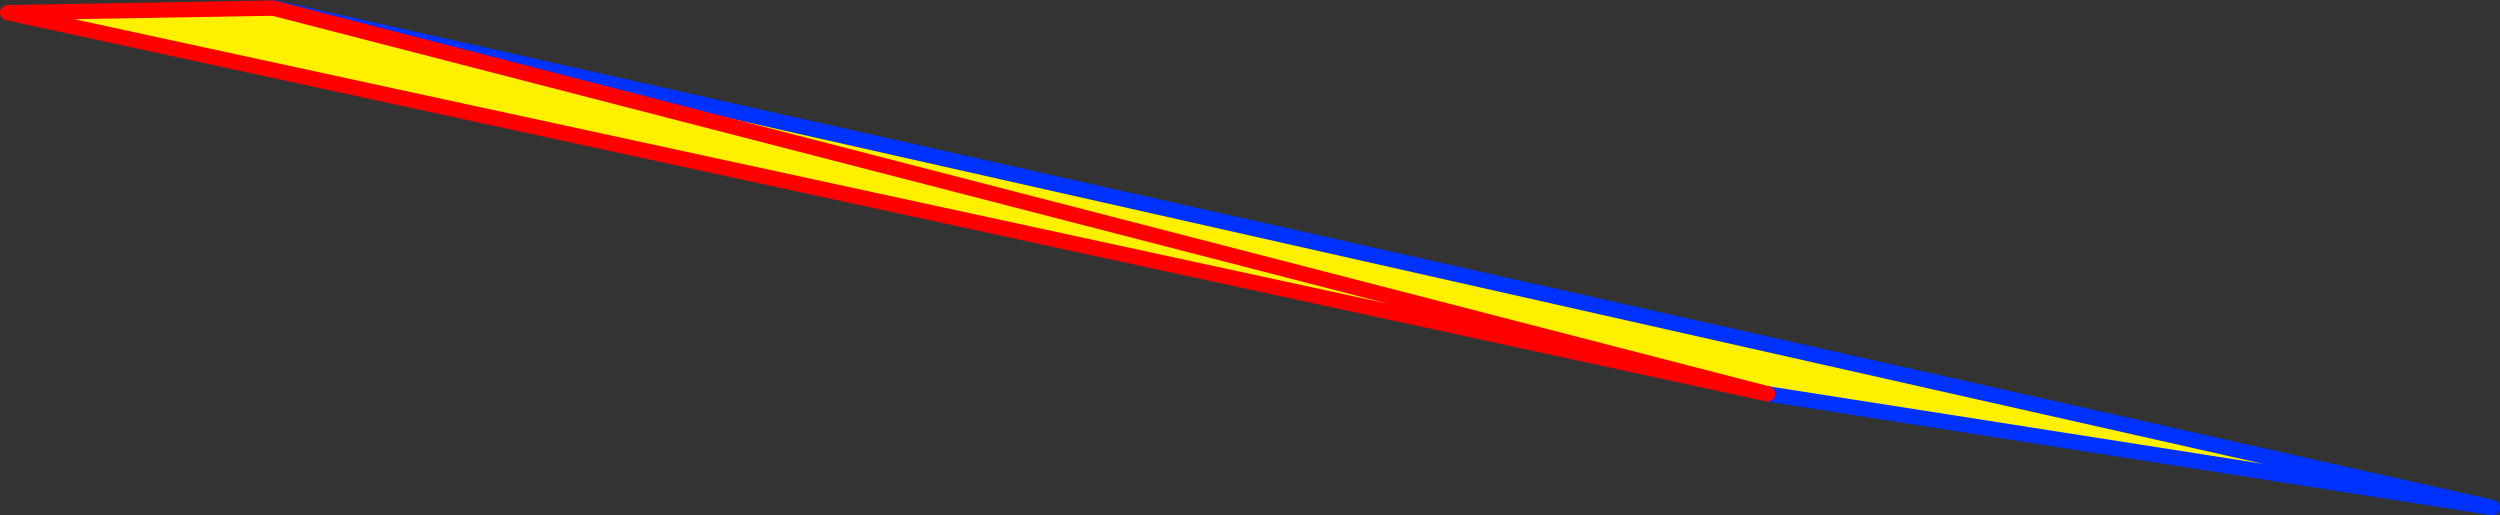
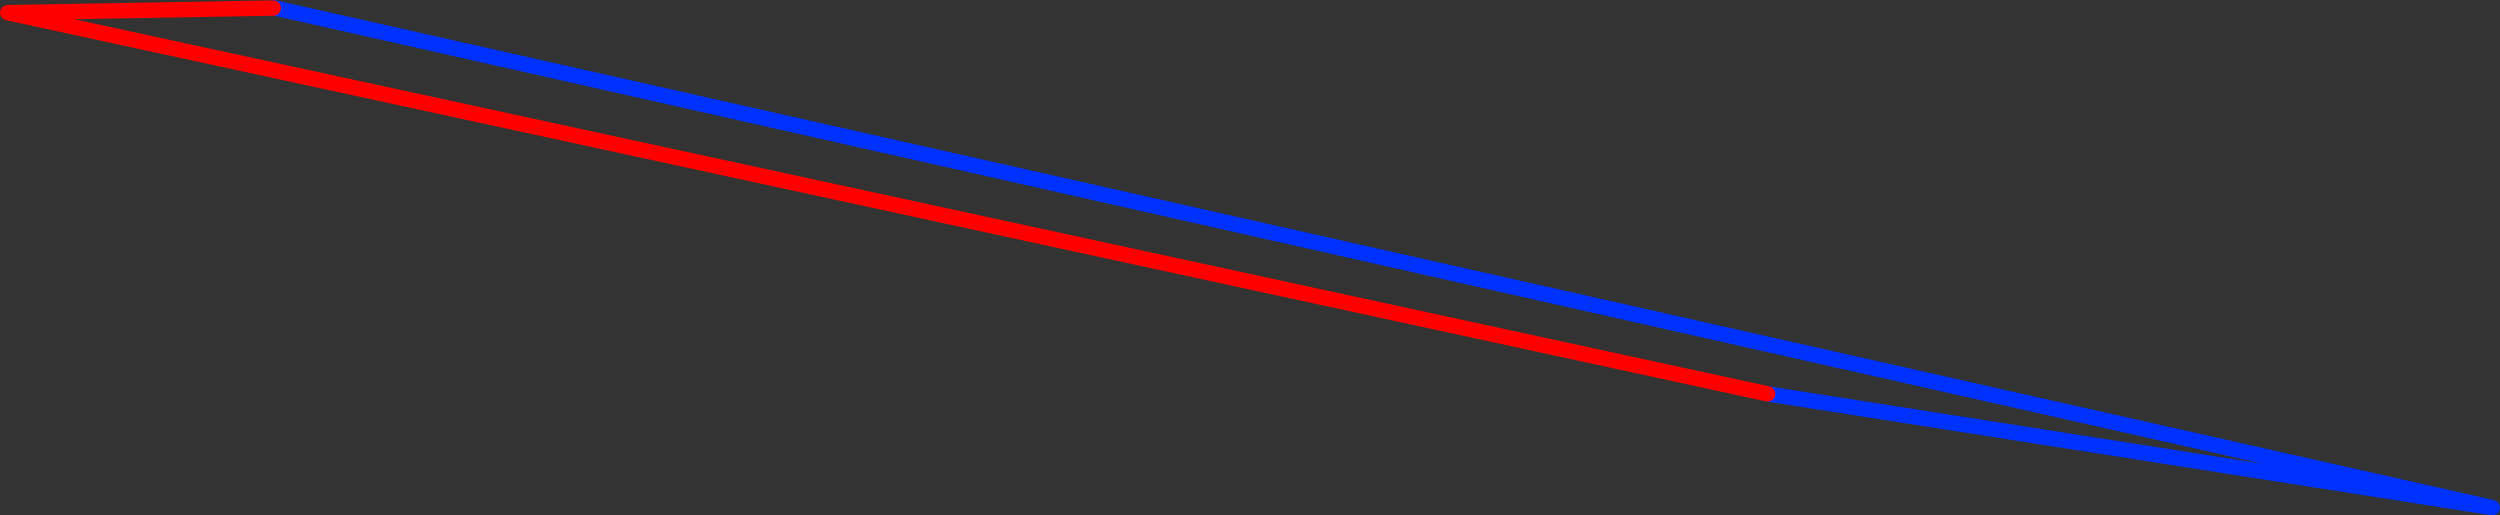
<svg xmlns="http://www.w3.org/2000/svg" height="67.05px" width="325.3px">
  <rect width="100%" height="100%" fill="#333333" stroke="none" />
  <g transform="matrix(1.0, 0.0, 0.0, 1.0, -135.9, -122.15)">
-     <path d="M171.45 123.2 L171.5 123.15 460.2 188.2 365.9 173.4 136.9 123.8 171.45 123.2" fill="#fff000" fill-rule="evenodd" stroke="none" />
    <path d="M171.45 123.2 L171.5 123.15 460.2 188.2 365.9 173.4" fill="none" stroke="#0032ff" stroke-linecap="round" stroke-linejoin="round" stroke-width="2.0" />
-     <path d="M365.9 173.4 L136.9 123.8 171.45 123.2 Z" fill="none" stroke="#ff0000" stroke-linecap="round" stroke-linejoin="round" stroke-width="2.0" />
+     <path d="M365.9 173.4 L136.9 123.8 171.45 123.2 " fill="none" stroke="#ff0000" stroke-linecap="round" stroke-linejoin="round" stroke-width="2.0" />
  </g>
</svg>